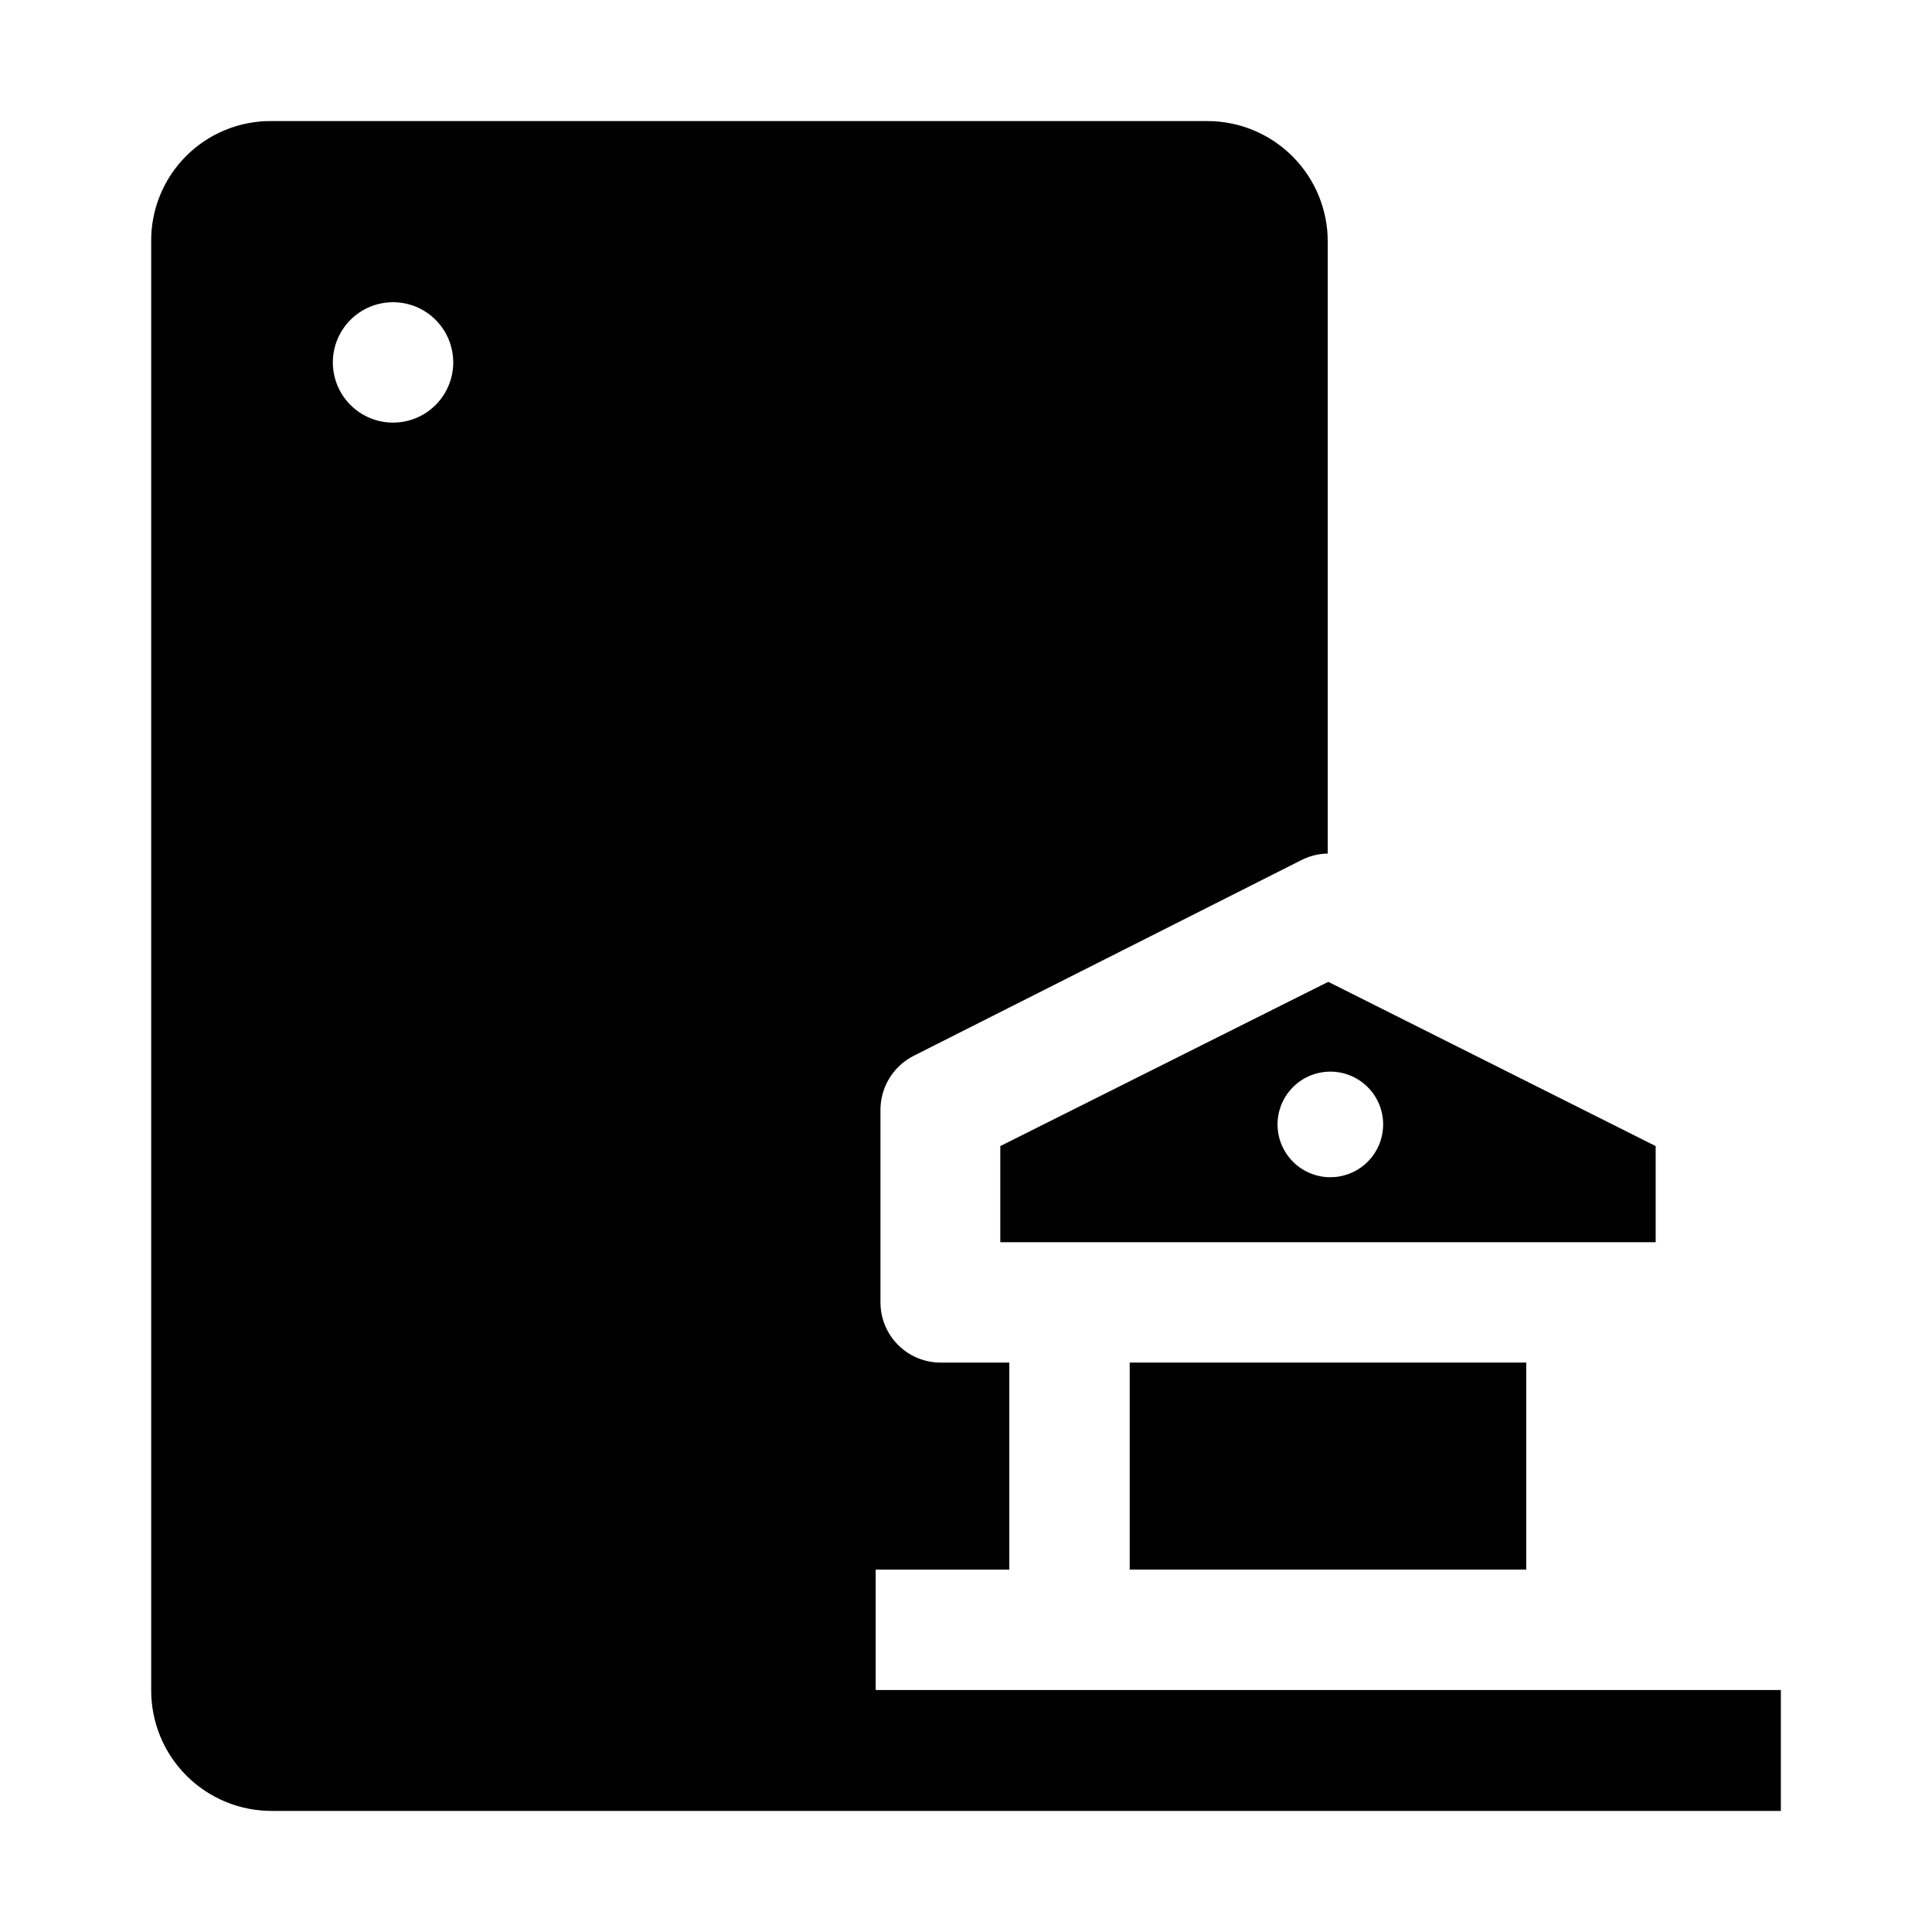
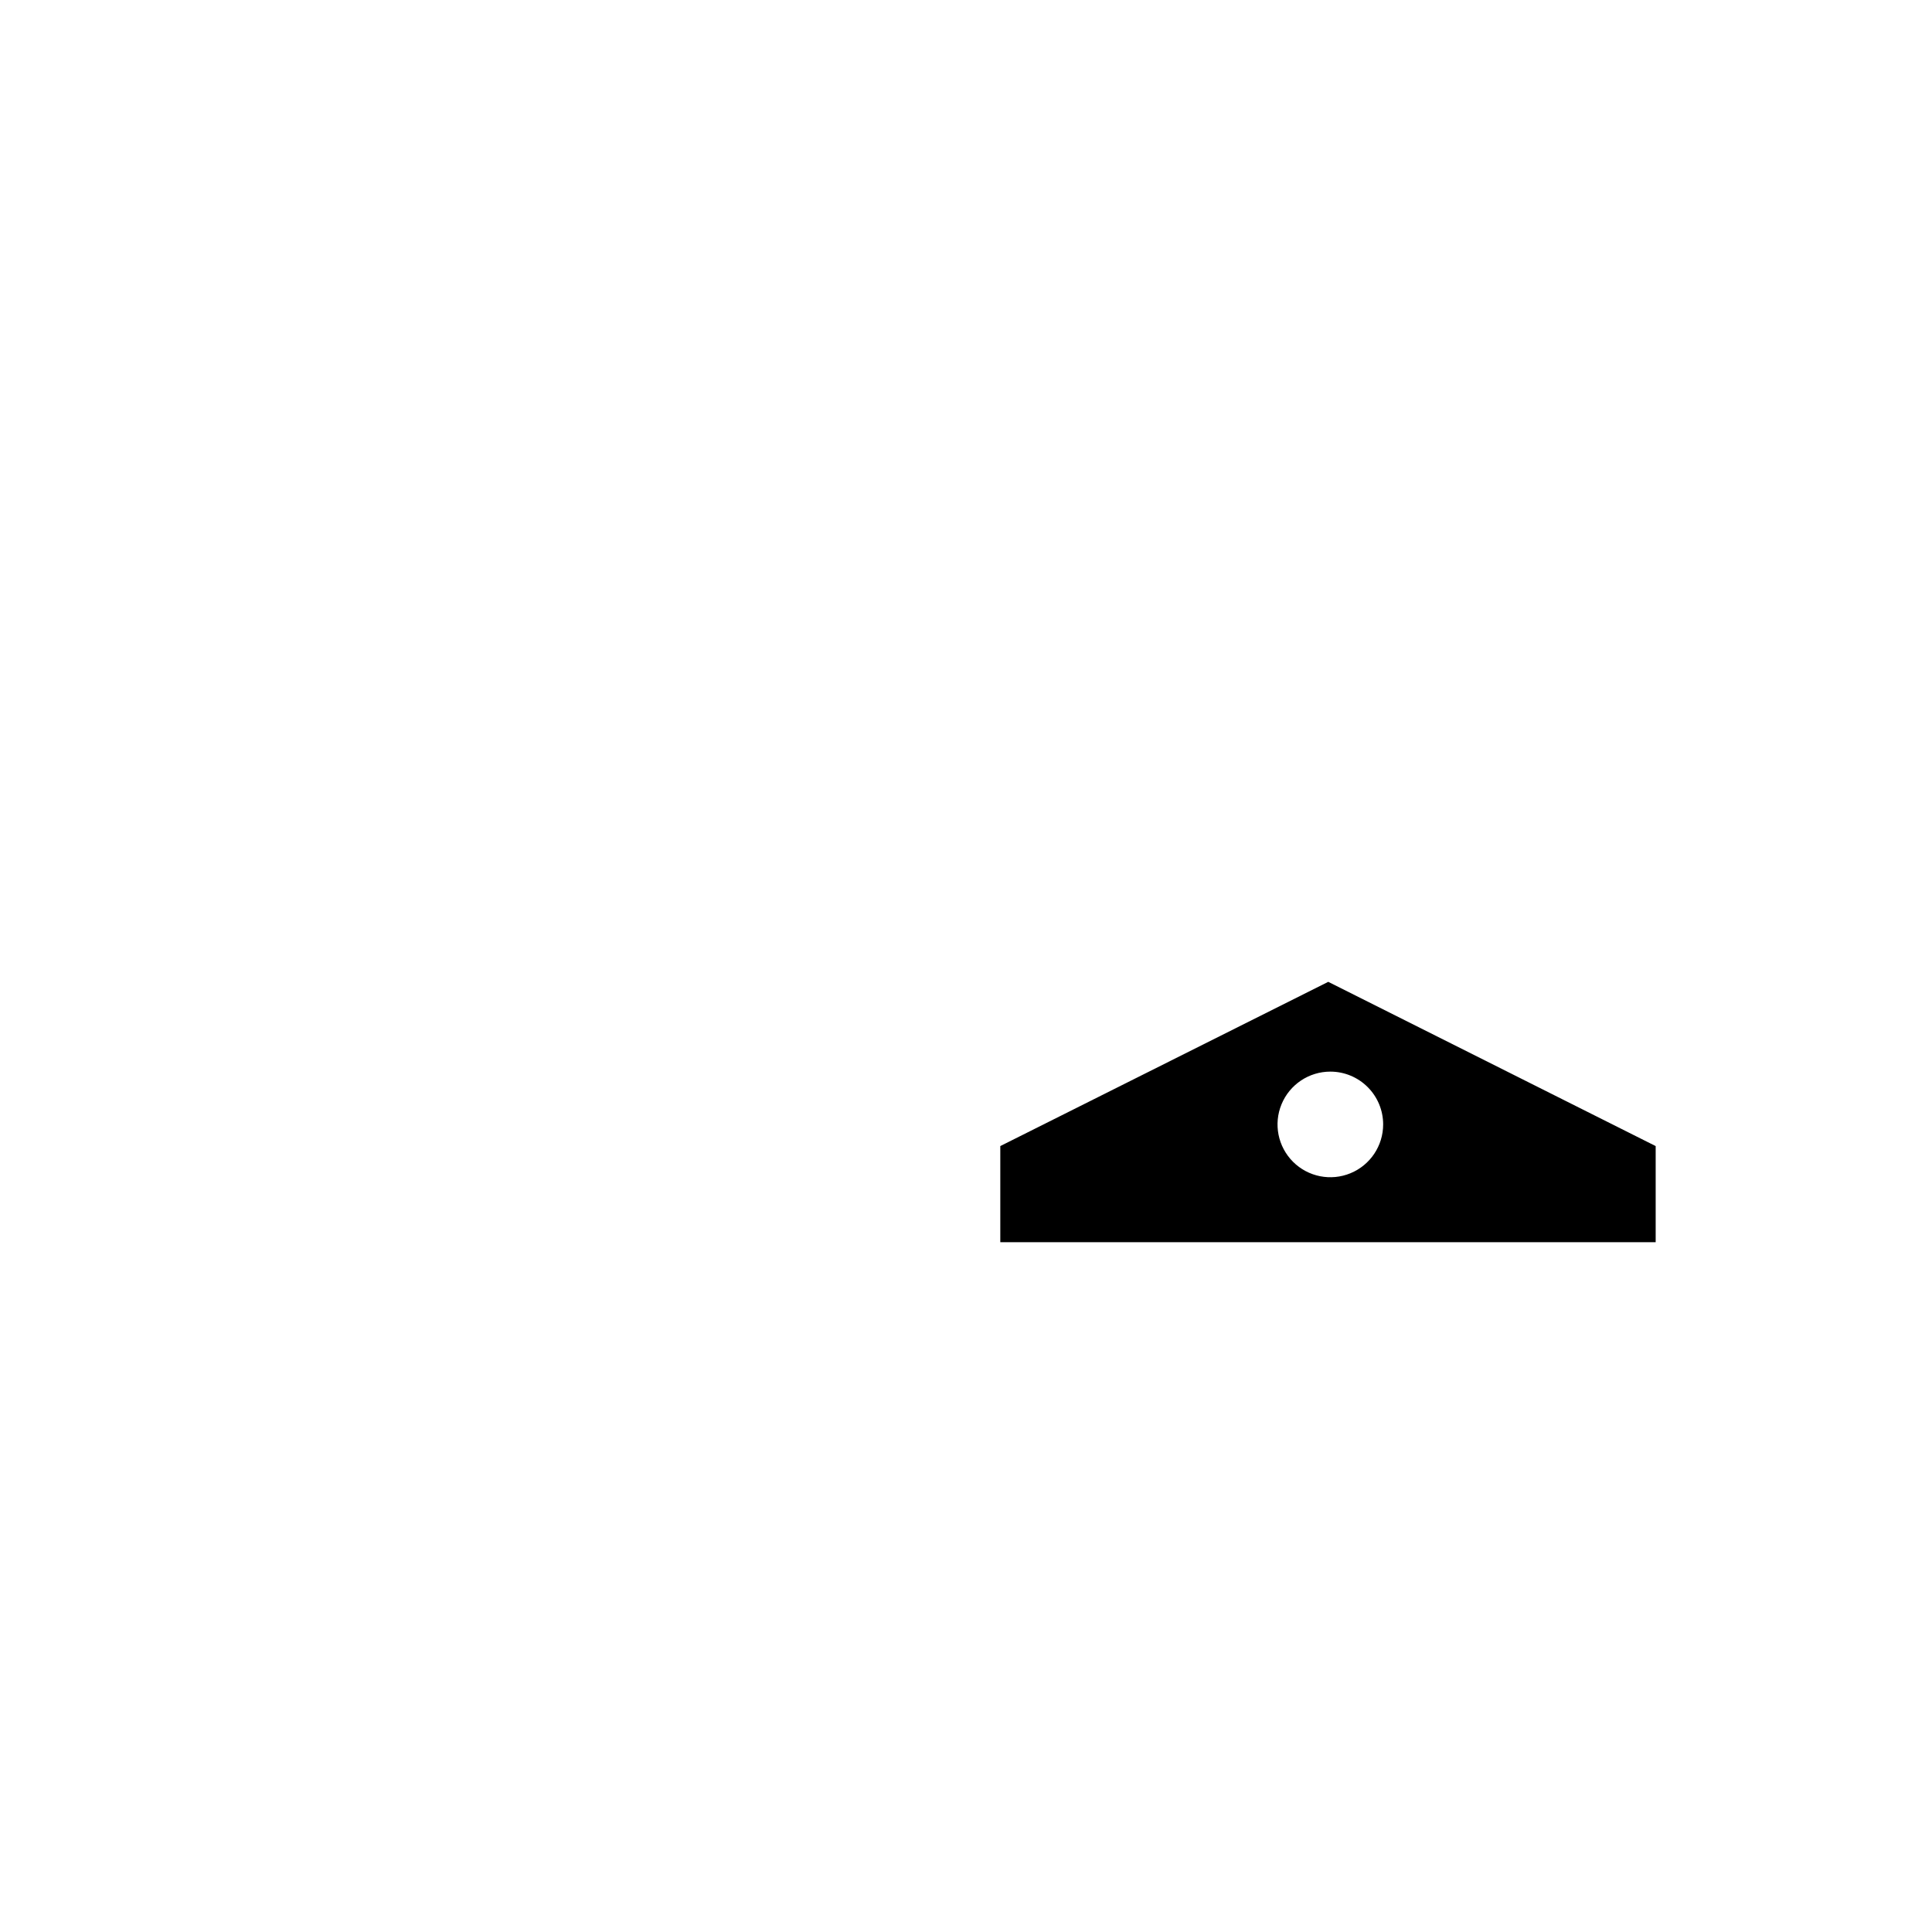
<svg xmlns="http://www.w3.org/2000/svg" fill="#000000" width="800px" height="800px" version="1.1" viewBox="144 144 512 512">
  <g>
    <path d="m409.09 447.72v25.469l173.68 0.004v-25.473l-86.766-43.523zm101.46-5.734c0 5.66-3.41 10.762-8.641 12.926-5.231 2.168-11.25 0.969-15.25-3.031-4.004-4.004-5.203-10.023-3.035-15.25 2.164-5.231 7.269-8.641 12.93-8.641 3.711 0 7.269 1.473 9.895 4.098s4.102 6.184 4.102 9.898z" />
-     <path d="m443.38 505.1h105.1v54.859h-105.1z" />
-     <path d="m376.07 591.87v-31.91h35.406v-54.859h-18.191c-4.231 0-8.289-1.68-11.281-4.672-2.992-2.992-4.672-7.051-4.672-11.281v-51.359c0.066-2.914 0.918-5.754 2.473-8.219 1.551-2.465 3.746-4.461 6.344-5.777l102.58-51.781c2.203-1.152 4.648-1.777 7.137-1.816v-162.06c0.035-8.488-3.309-16.641-9.297-22.656-5.988-6.012-14.125-9.395-22.613-9.395h-247.84c-8.535-0.113-16.754 3.227-22.789 9.262-6.035 6.035-9.375 14.254-9.262 22.789v383.73c-0.035 8.512 3.328 16.684 9.348 22.703 6.016 6.016 14.191 9.383 22.703 9.344h399.83v-32.047zm-127.91-335.87v-0.004c-4.231 0-8.289-1.68-11.281-4.672-2.992-2.992-4.672-7.051-4.672-11.281 0-4.231 1.68-8.289 4.672-11.281 2.992-2.992 7.051-4.672 11.281-4.672s8.289 1.68 11.281 4.672c2.992 2.992 4.672 7.051 4.672 11.281 0 4.254-1.699 8.336-4.723 11.332-3.019 2.996-7.117 4.66-11.371 4.621z" />
  </g>
</svg>